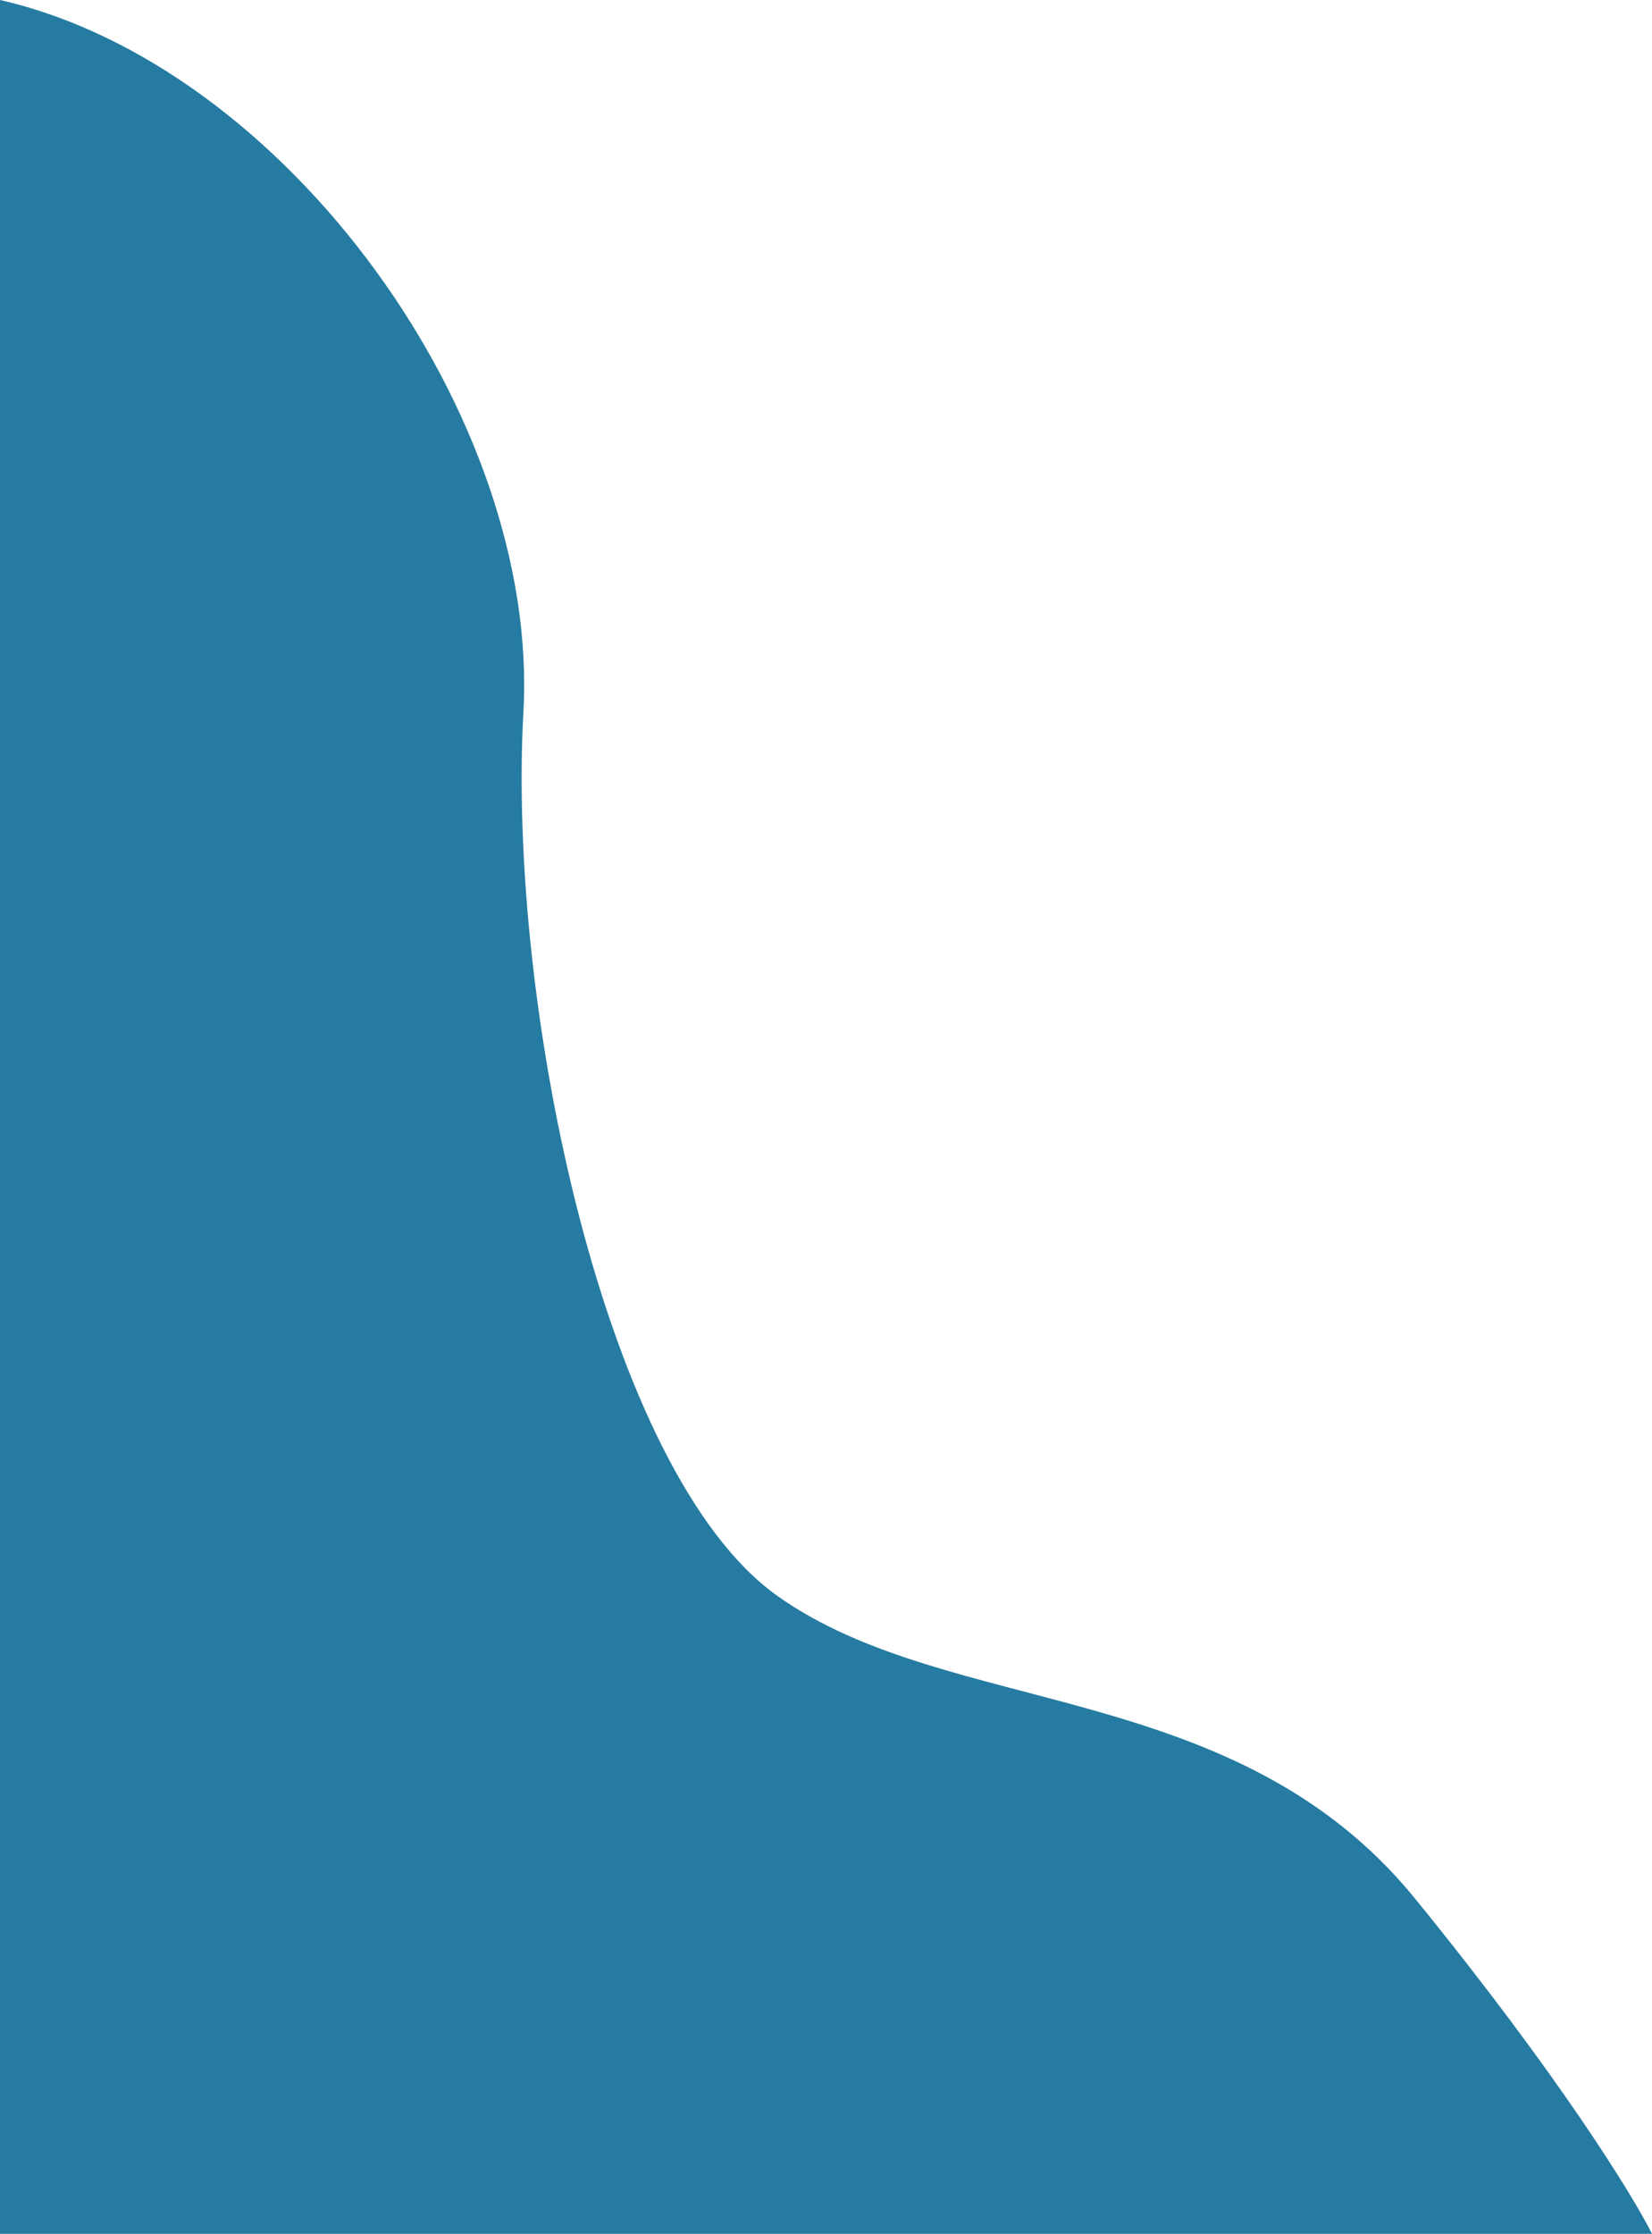
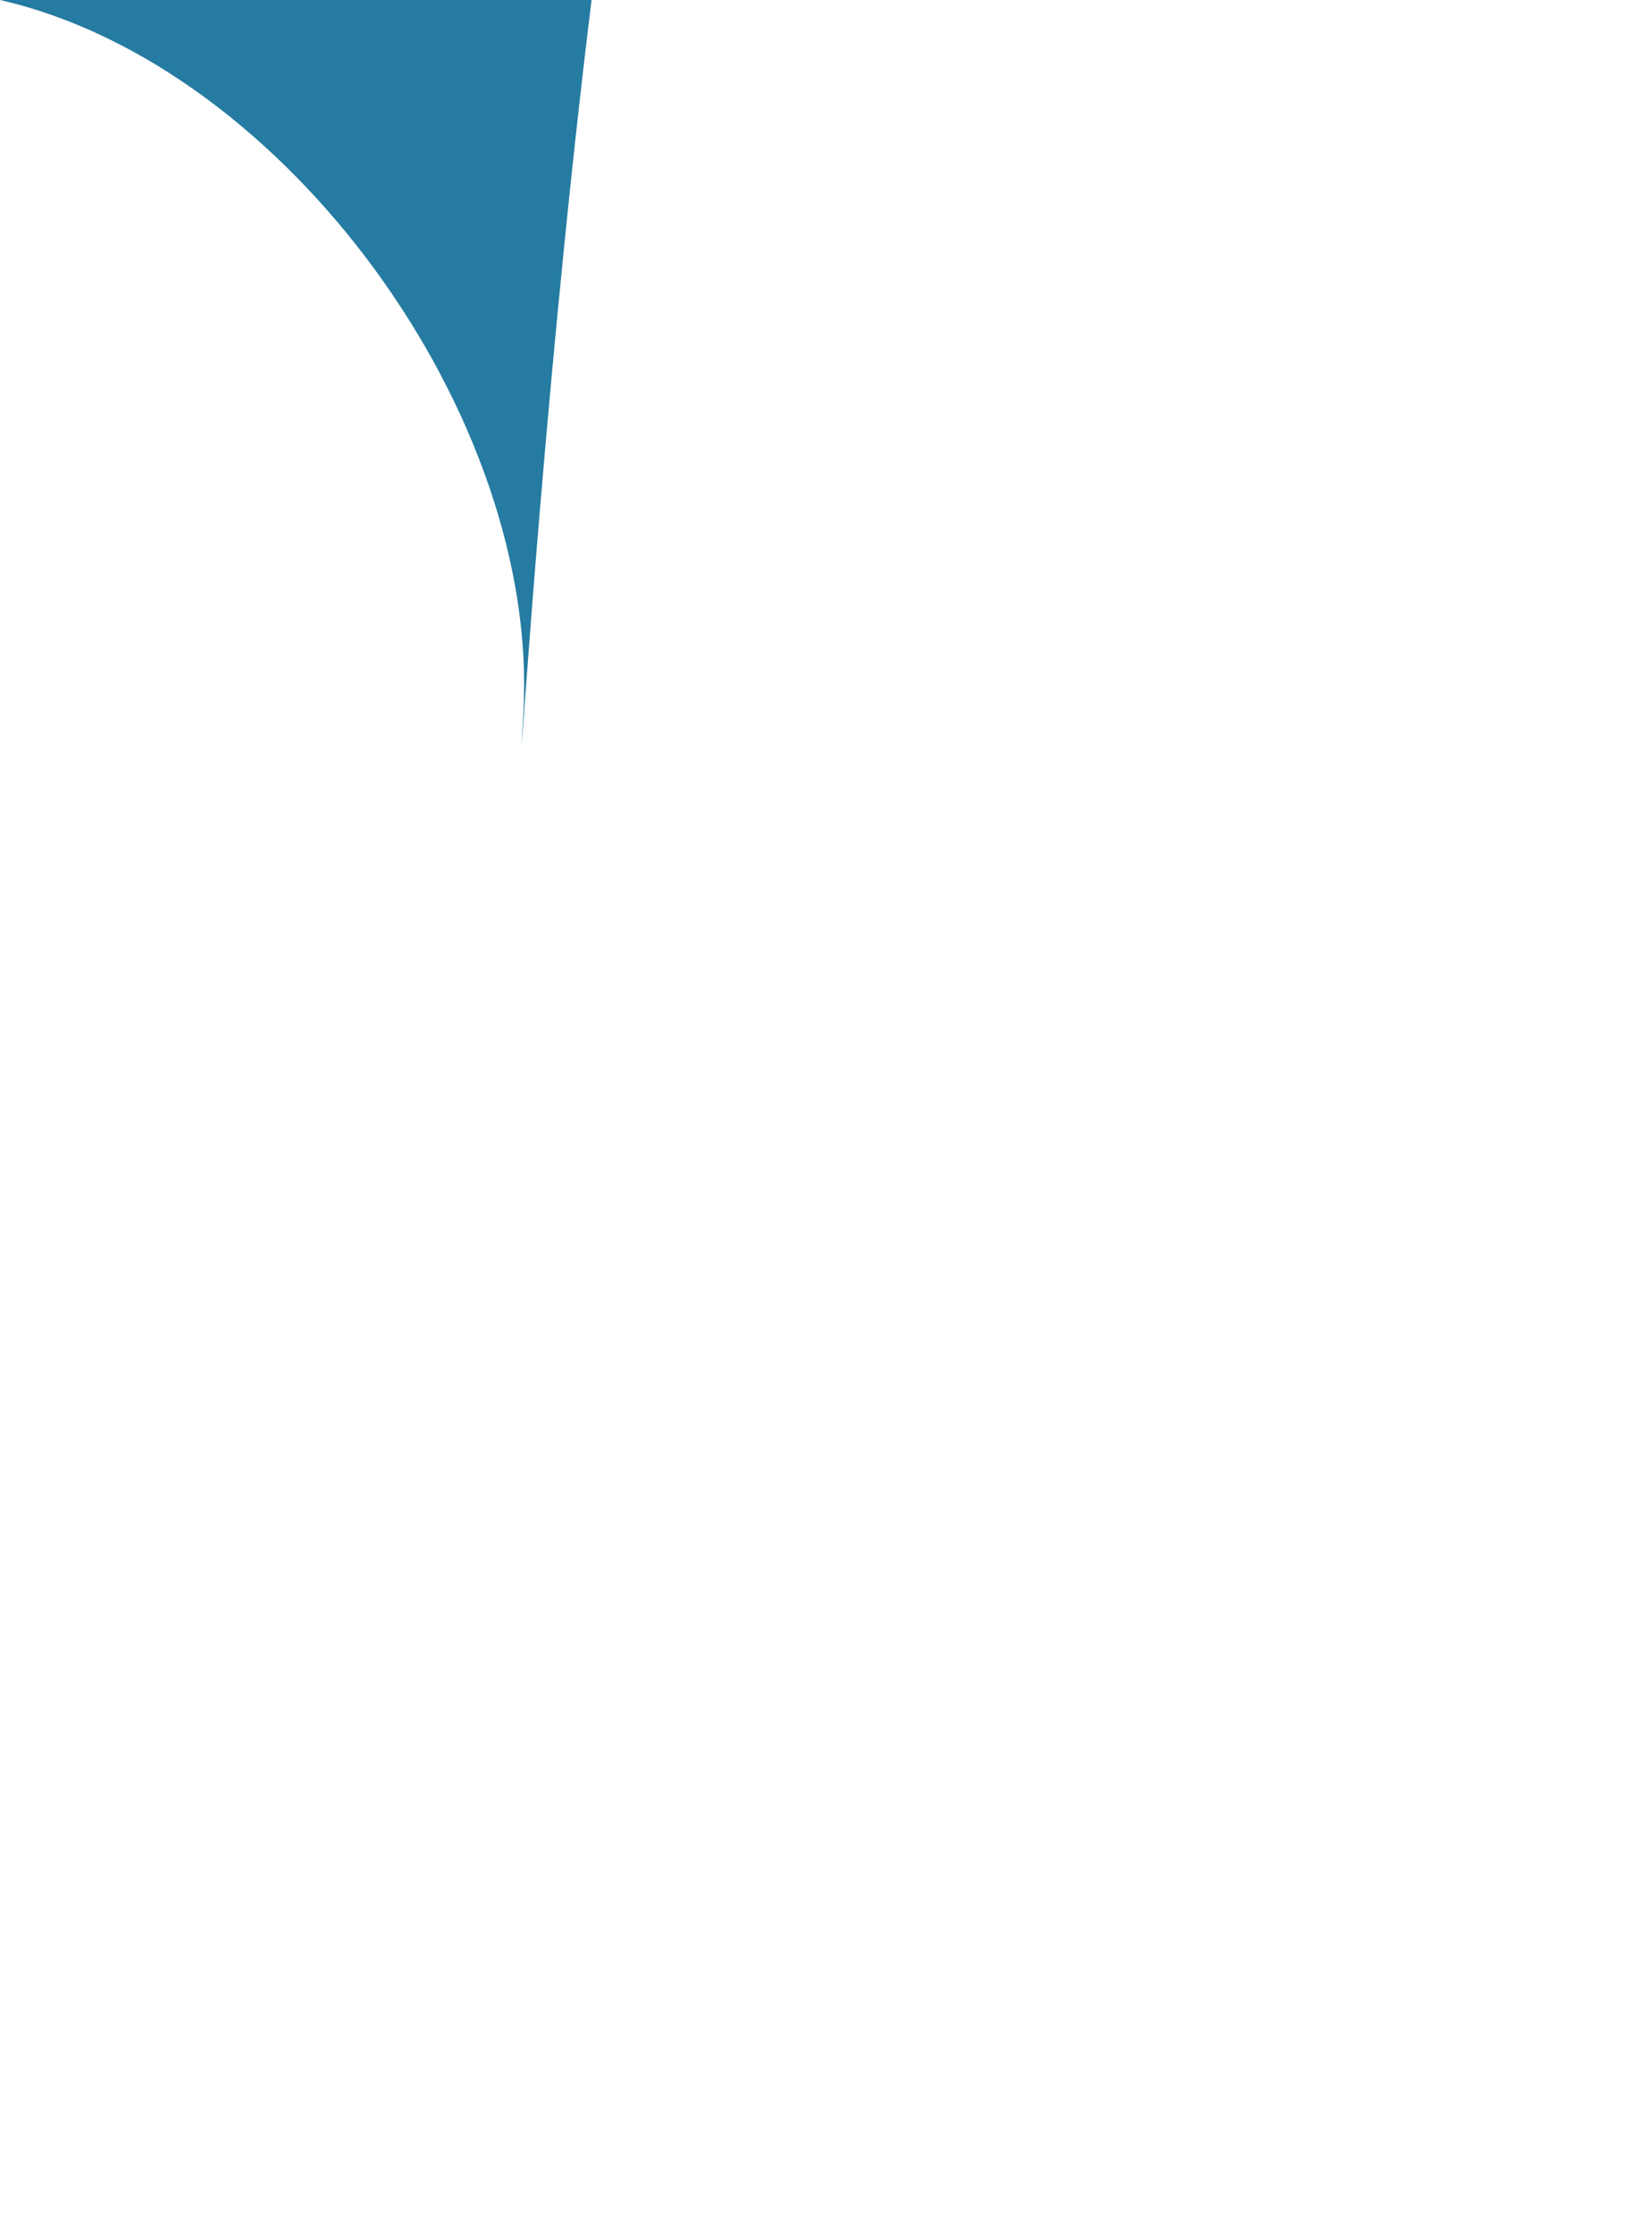
<svg xmlns="http://www.w3.org/2000/svg" viewBox="0 0 202 273">
  <defs>
    <style>.cls-1{fill:#257ba1; filter: drop-shadow(0px -2px 4px rgba(0, 0, 0, .25));}</style>
  </defs>
  <g id="Layer_2" data-name="Layer 2">
    <g id="Layer_1-2" data-name="Layer 1">
-       <path class="cls-1" d="M64,87C66,51,35,8,0,0V273H202c-2.333-4.667-11.4-19.4-29-41-22-27-57-22-78-37S62,123,64,87Z" />
+       <path class="cls-1" d="M64,87C66,51,35,8,0,0H202c-2.333-4.667-11.4-19.4-29-41-22-27-57-22-78-37S62,123,64,87Z" />
    </g>
  </g>
</svg>